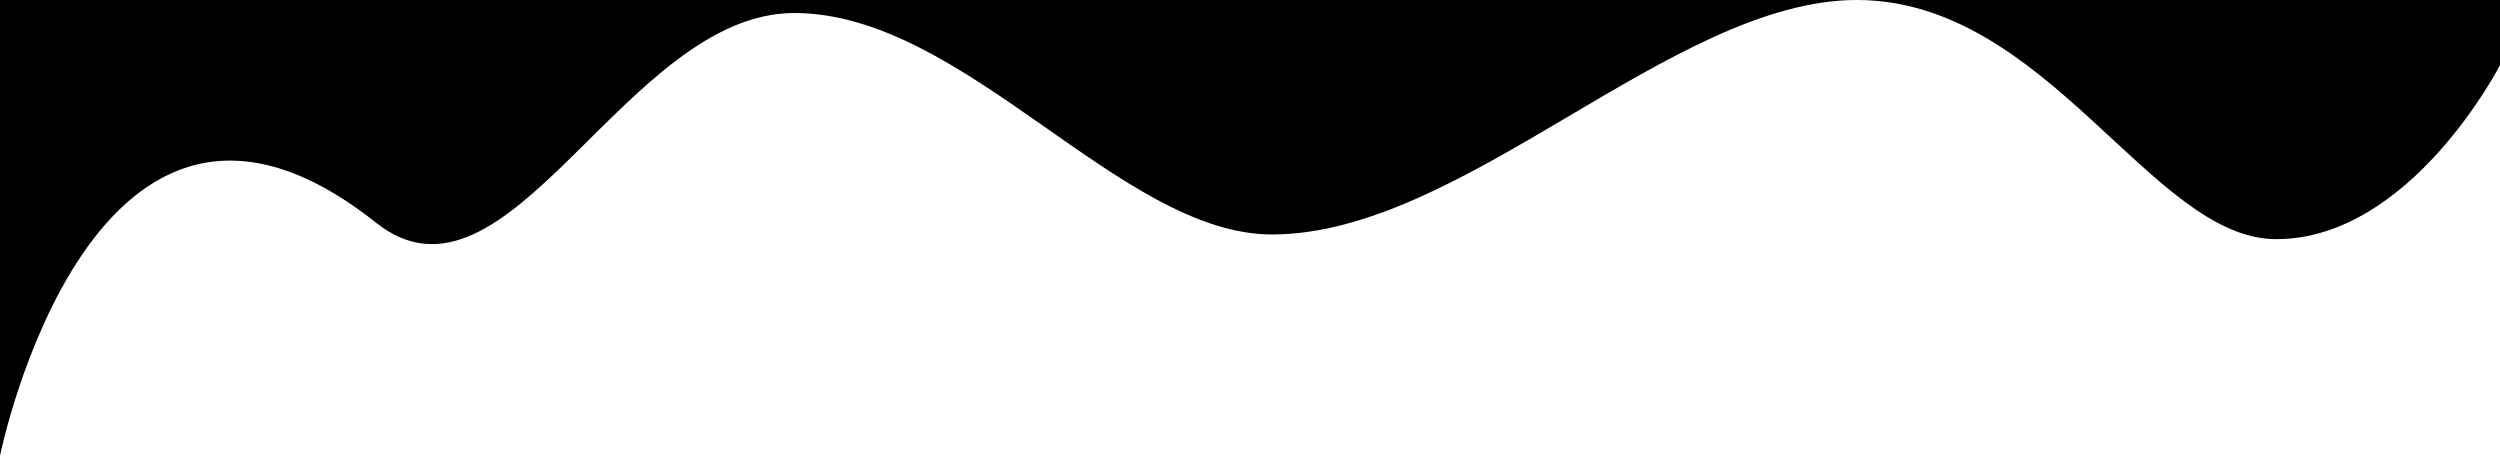
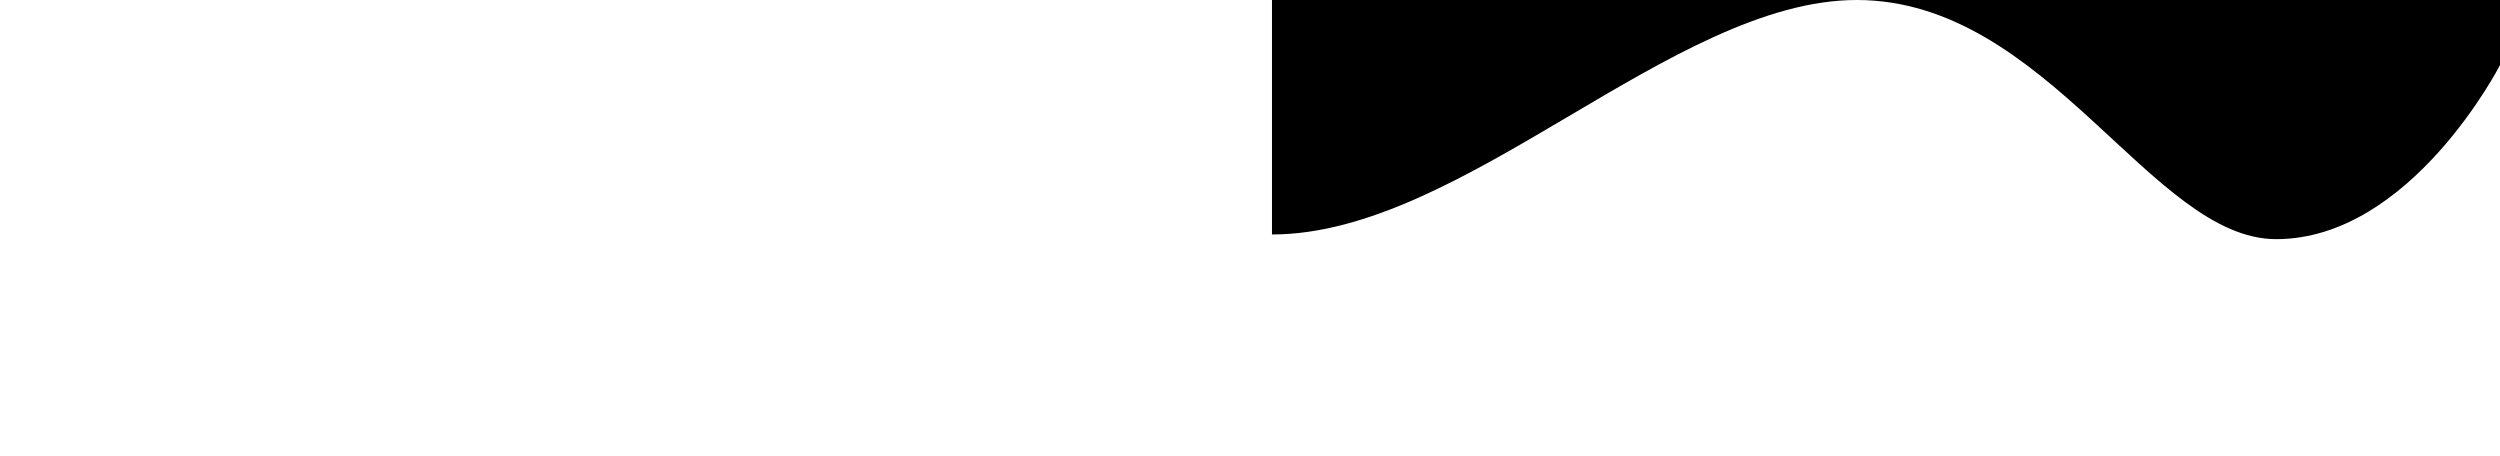
<svg xmlns="http://www.w3.org/2000/svg" width="1920" height="350" viewBox="0 0 1920 350">
  <defs>
    <style>
      .cls-1 {
        fill-rule: evenodd;
      }
    </style>
  </defs>
-   <path id="Rectangle_819_copy_2" data-name="Rectangle 819 copy 2" class="cls-1" d="M1920,50S1851.5,183.67,1748.07,183.67C1652.4,183.67,1572.33,0,1426,0c-141.6,0-302.07,180.07-449.114,180.07C860.348,180.068,740.907,10,610,10,479.967,10,390.422,251.754,288.666,170.96,71.455-1.506,0,350,0,350V-704S245.062-548.152,547.307-548.152C782.7-548.152,957.406-714,1212-714c261.99,0,157.84,260,388,260,162.55,0,320-280,320-280V50Z" />
+   <path id="Rectangle_819_copy_2" data-name="Rectangle 819 copy 2" class="cls-1" d="M1920,50S1851.5,183.67,1748.07,183.67C1652.4,183.67,1572.33,0,1426,0c-141.6,0-302.07,180.07-449.114,180.07V-704S245.062-548.152,547.307-548.152C782.7-548.152,957.406-714,1212-714c261.99,0,157.84,260,388,260,162.55,0,320-280,320-280V50Z" />
</svg>